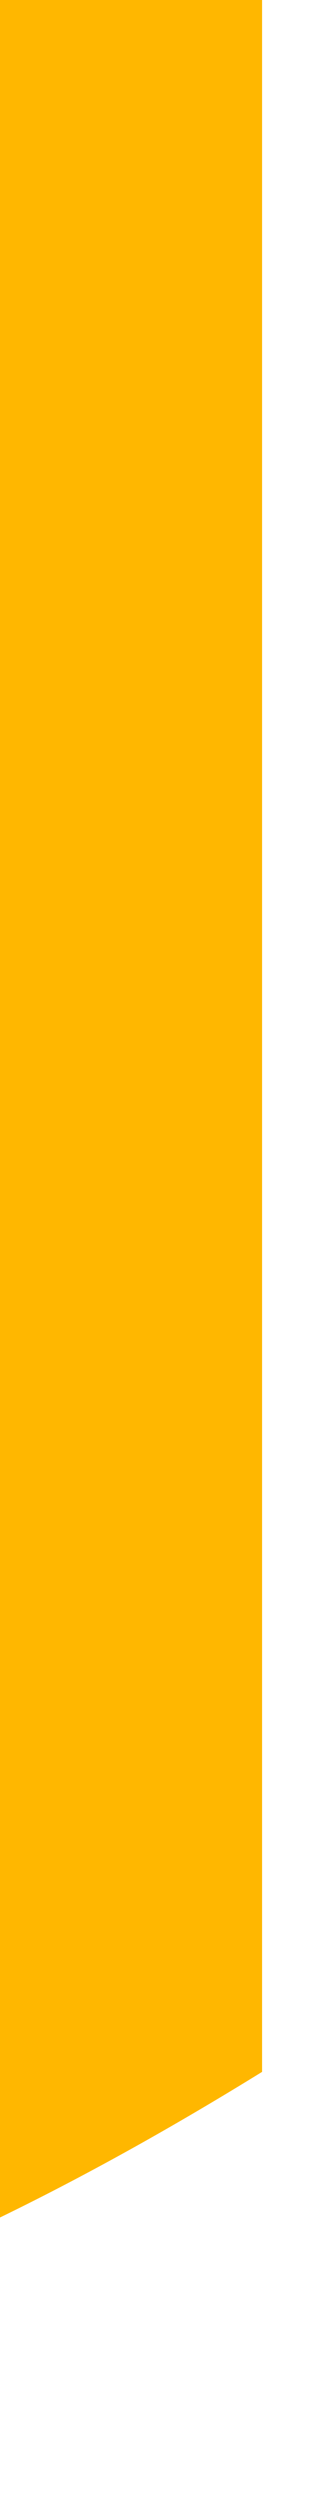
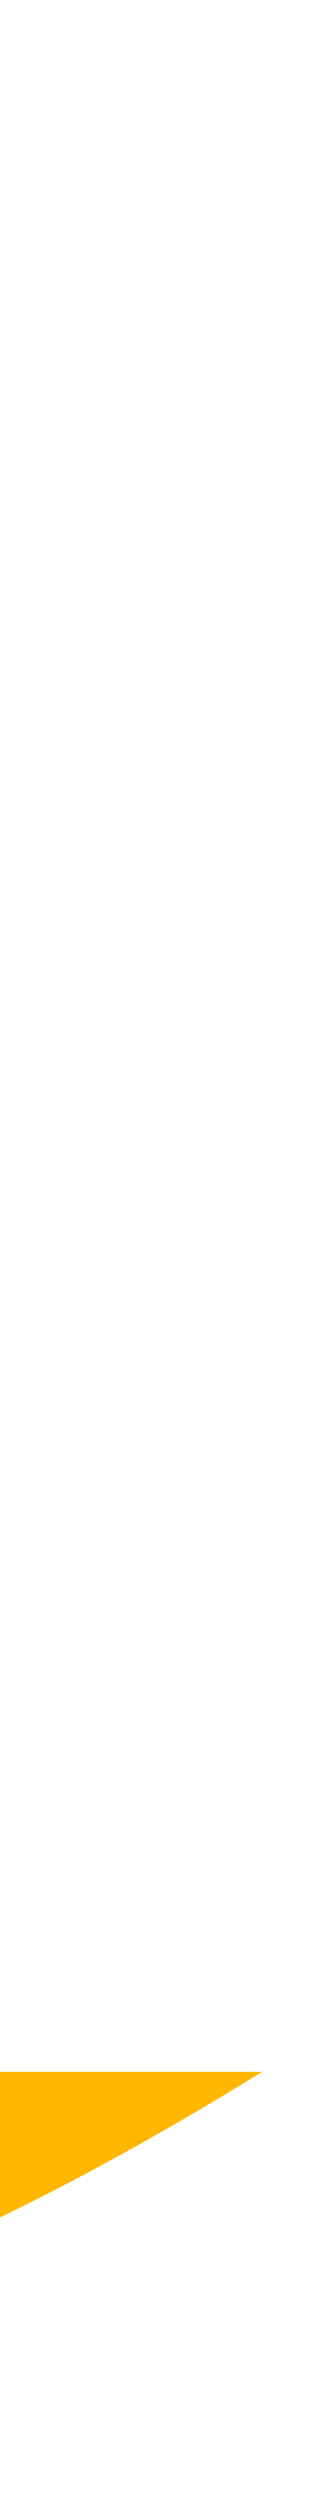
<svg xmlns="http://www.w3.org/2000/svg" fill="none" height="100%" overflow="visible" preserveAspectRatio="none" style="display: block;" viewBox="0 0 1 8" width="100%">
-   <path d="M0 7.096C0.298 6.951 0.581 6.79 0.84 6.63V0H0V7.096Z" fill="url(#paint0_linear_0_13345)" id="Vector" />
+   <path d="M0 7.096C0.298 6.951 0.581 6.79 0.84 6.63H0V7.096Z" fill="url(#paint0_linear_0_13345)" id="Vector" />
  <defs>
    <linearGradient gradientUnits="userSpaceOnUse" id="paint0_linear_0_13345" x1="-20.558" x2="-3.912" y1="-3.231" y2="2.148">
      <stop stop-color="#FFB700" />
      <stop offset="1" stop-color="#FFB700" />
    </linearGradient>
  </defs>
</svg>